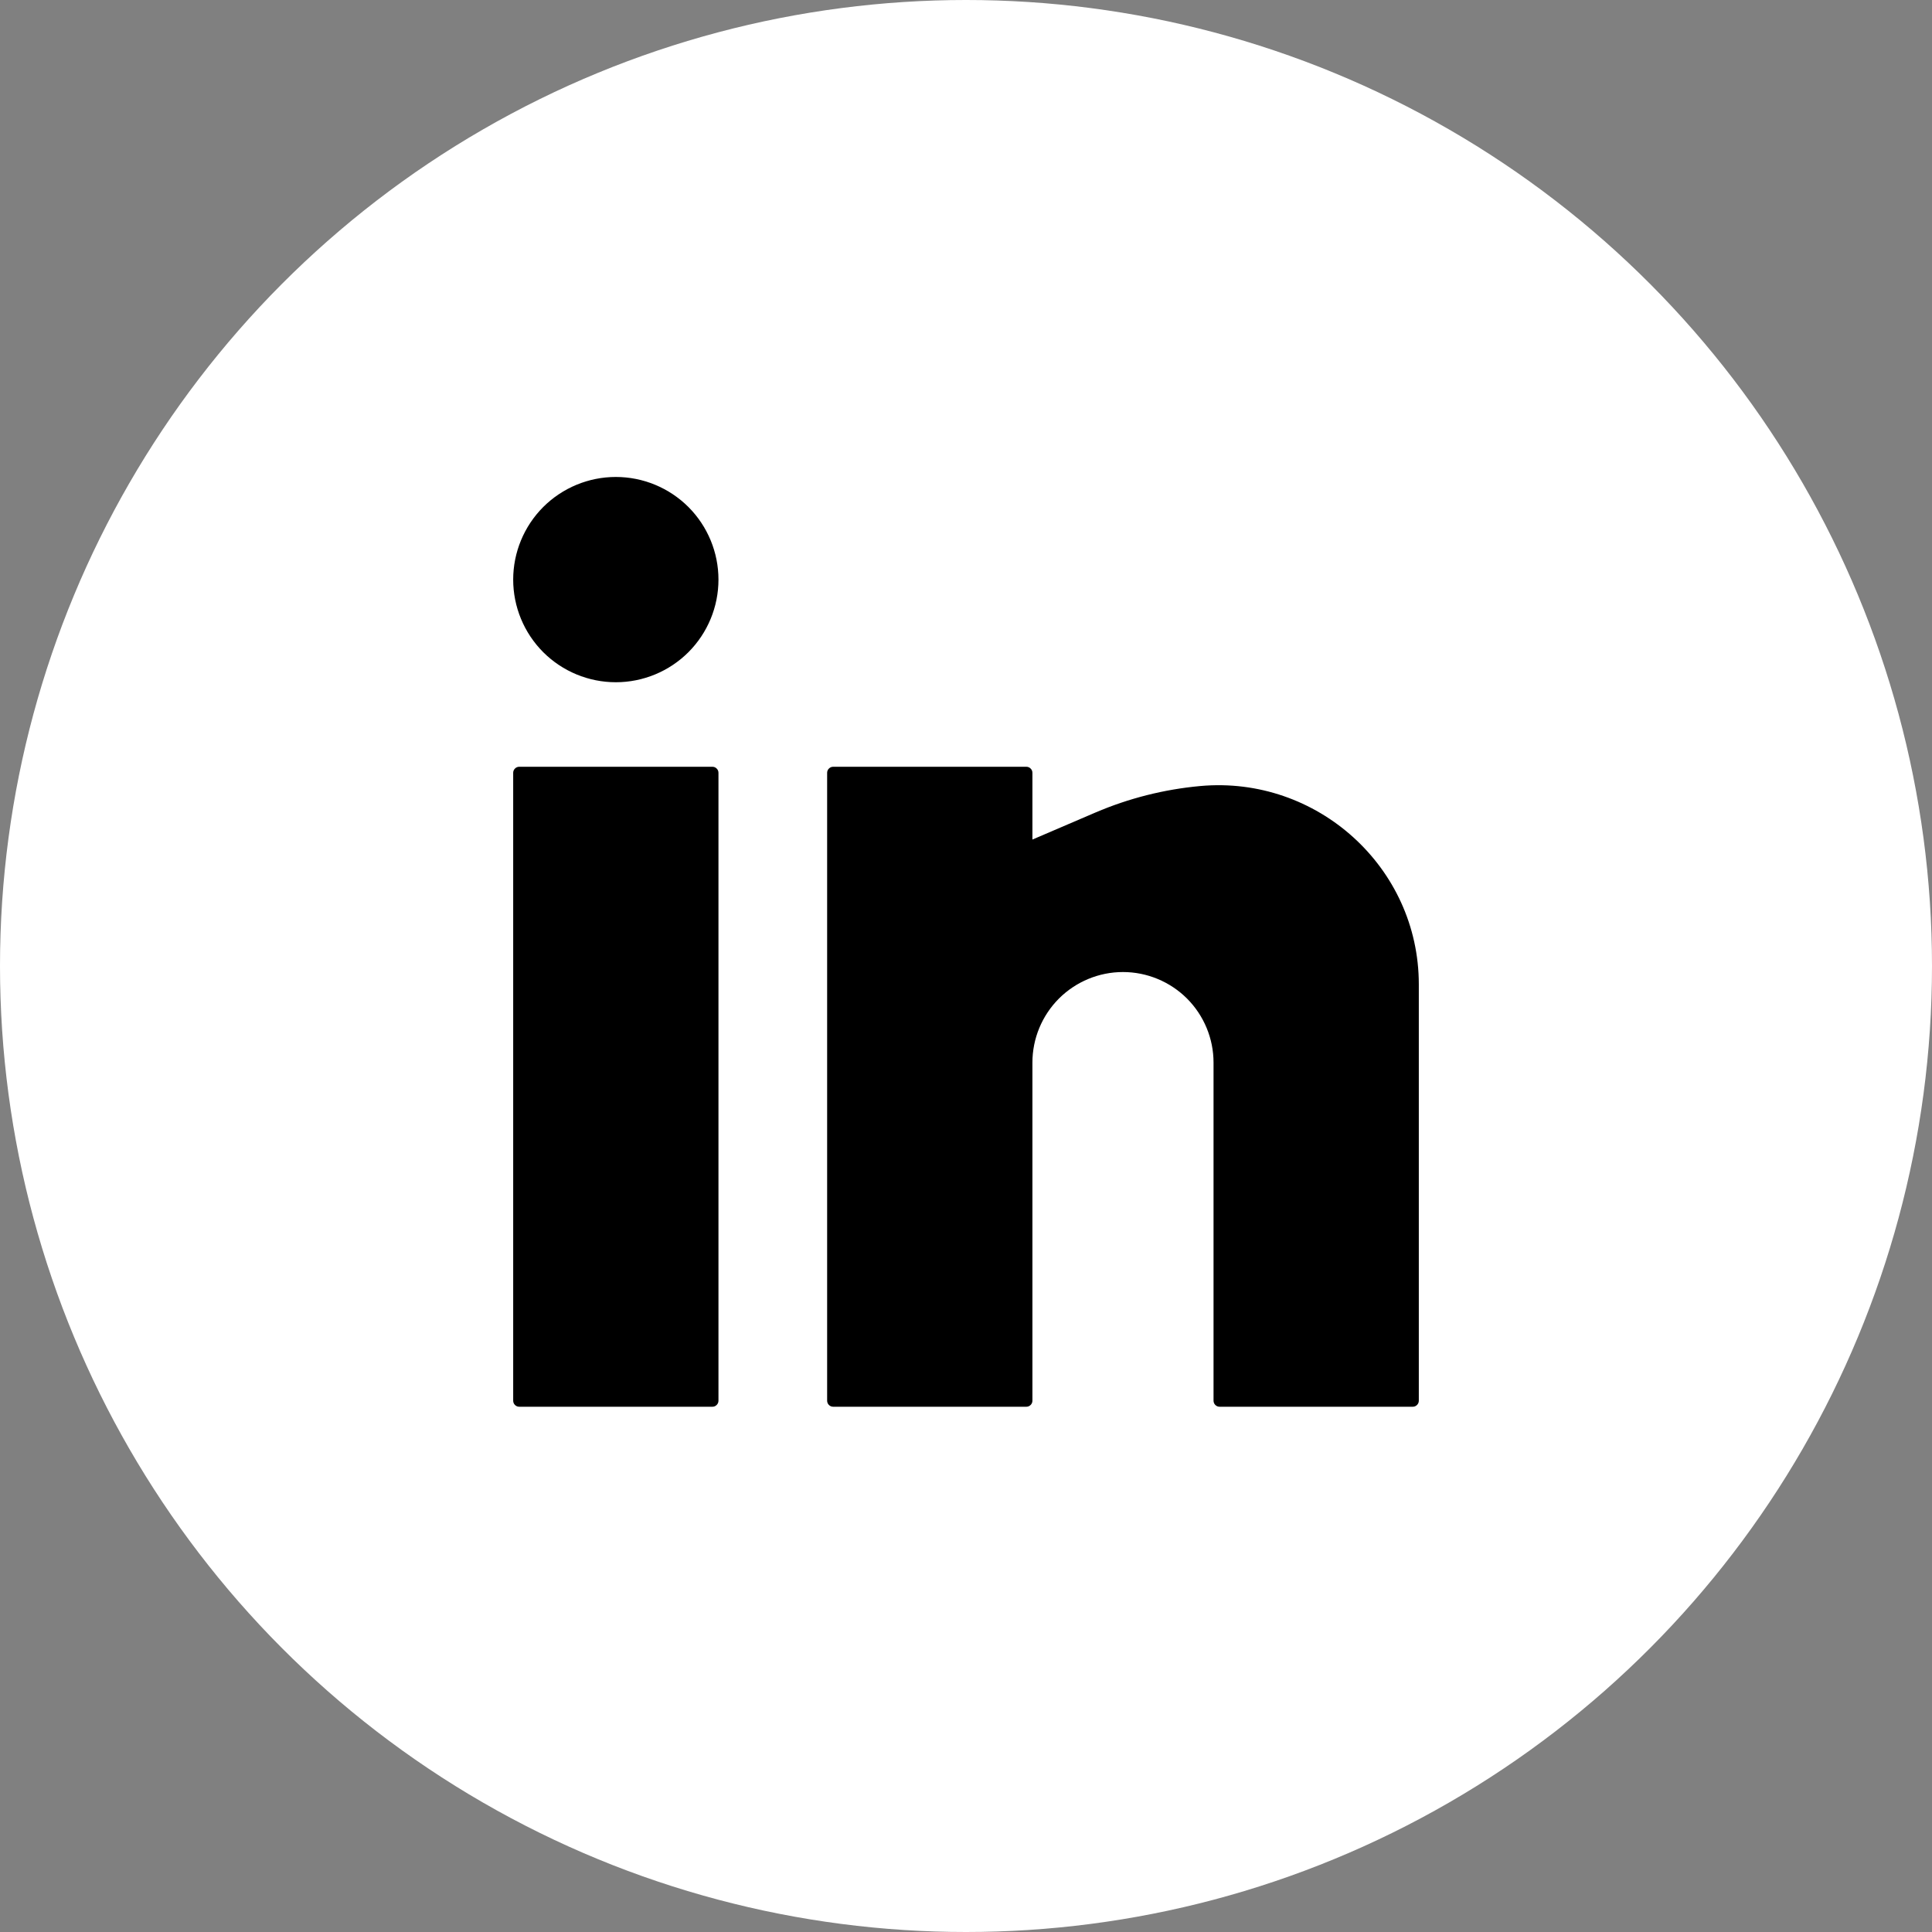
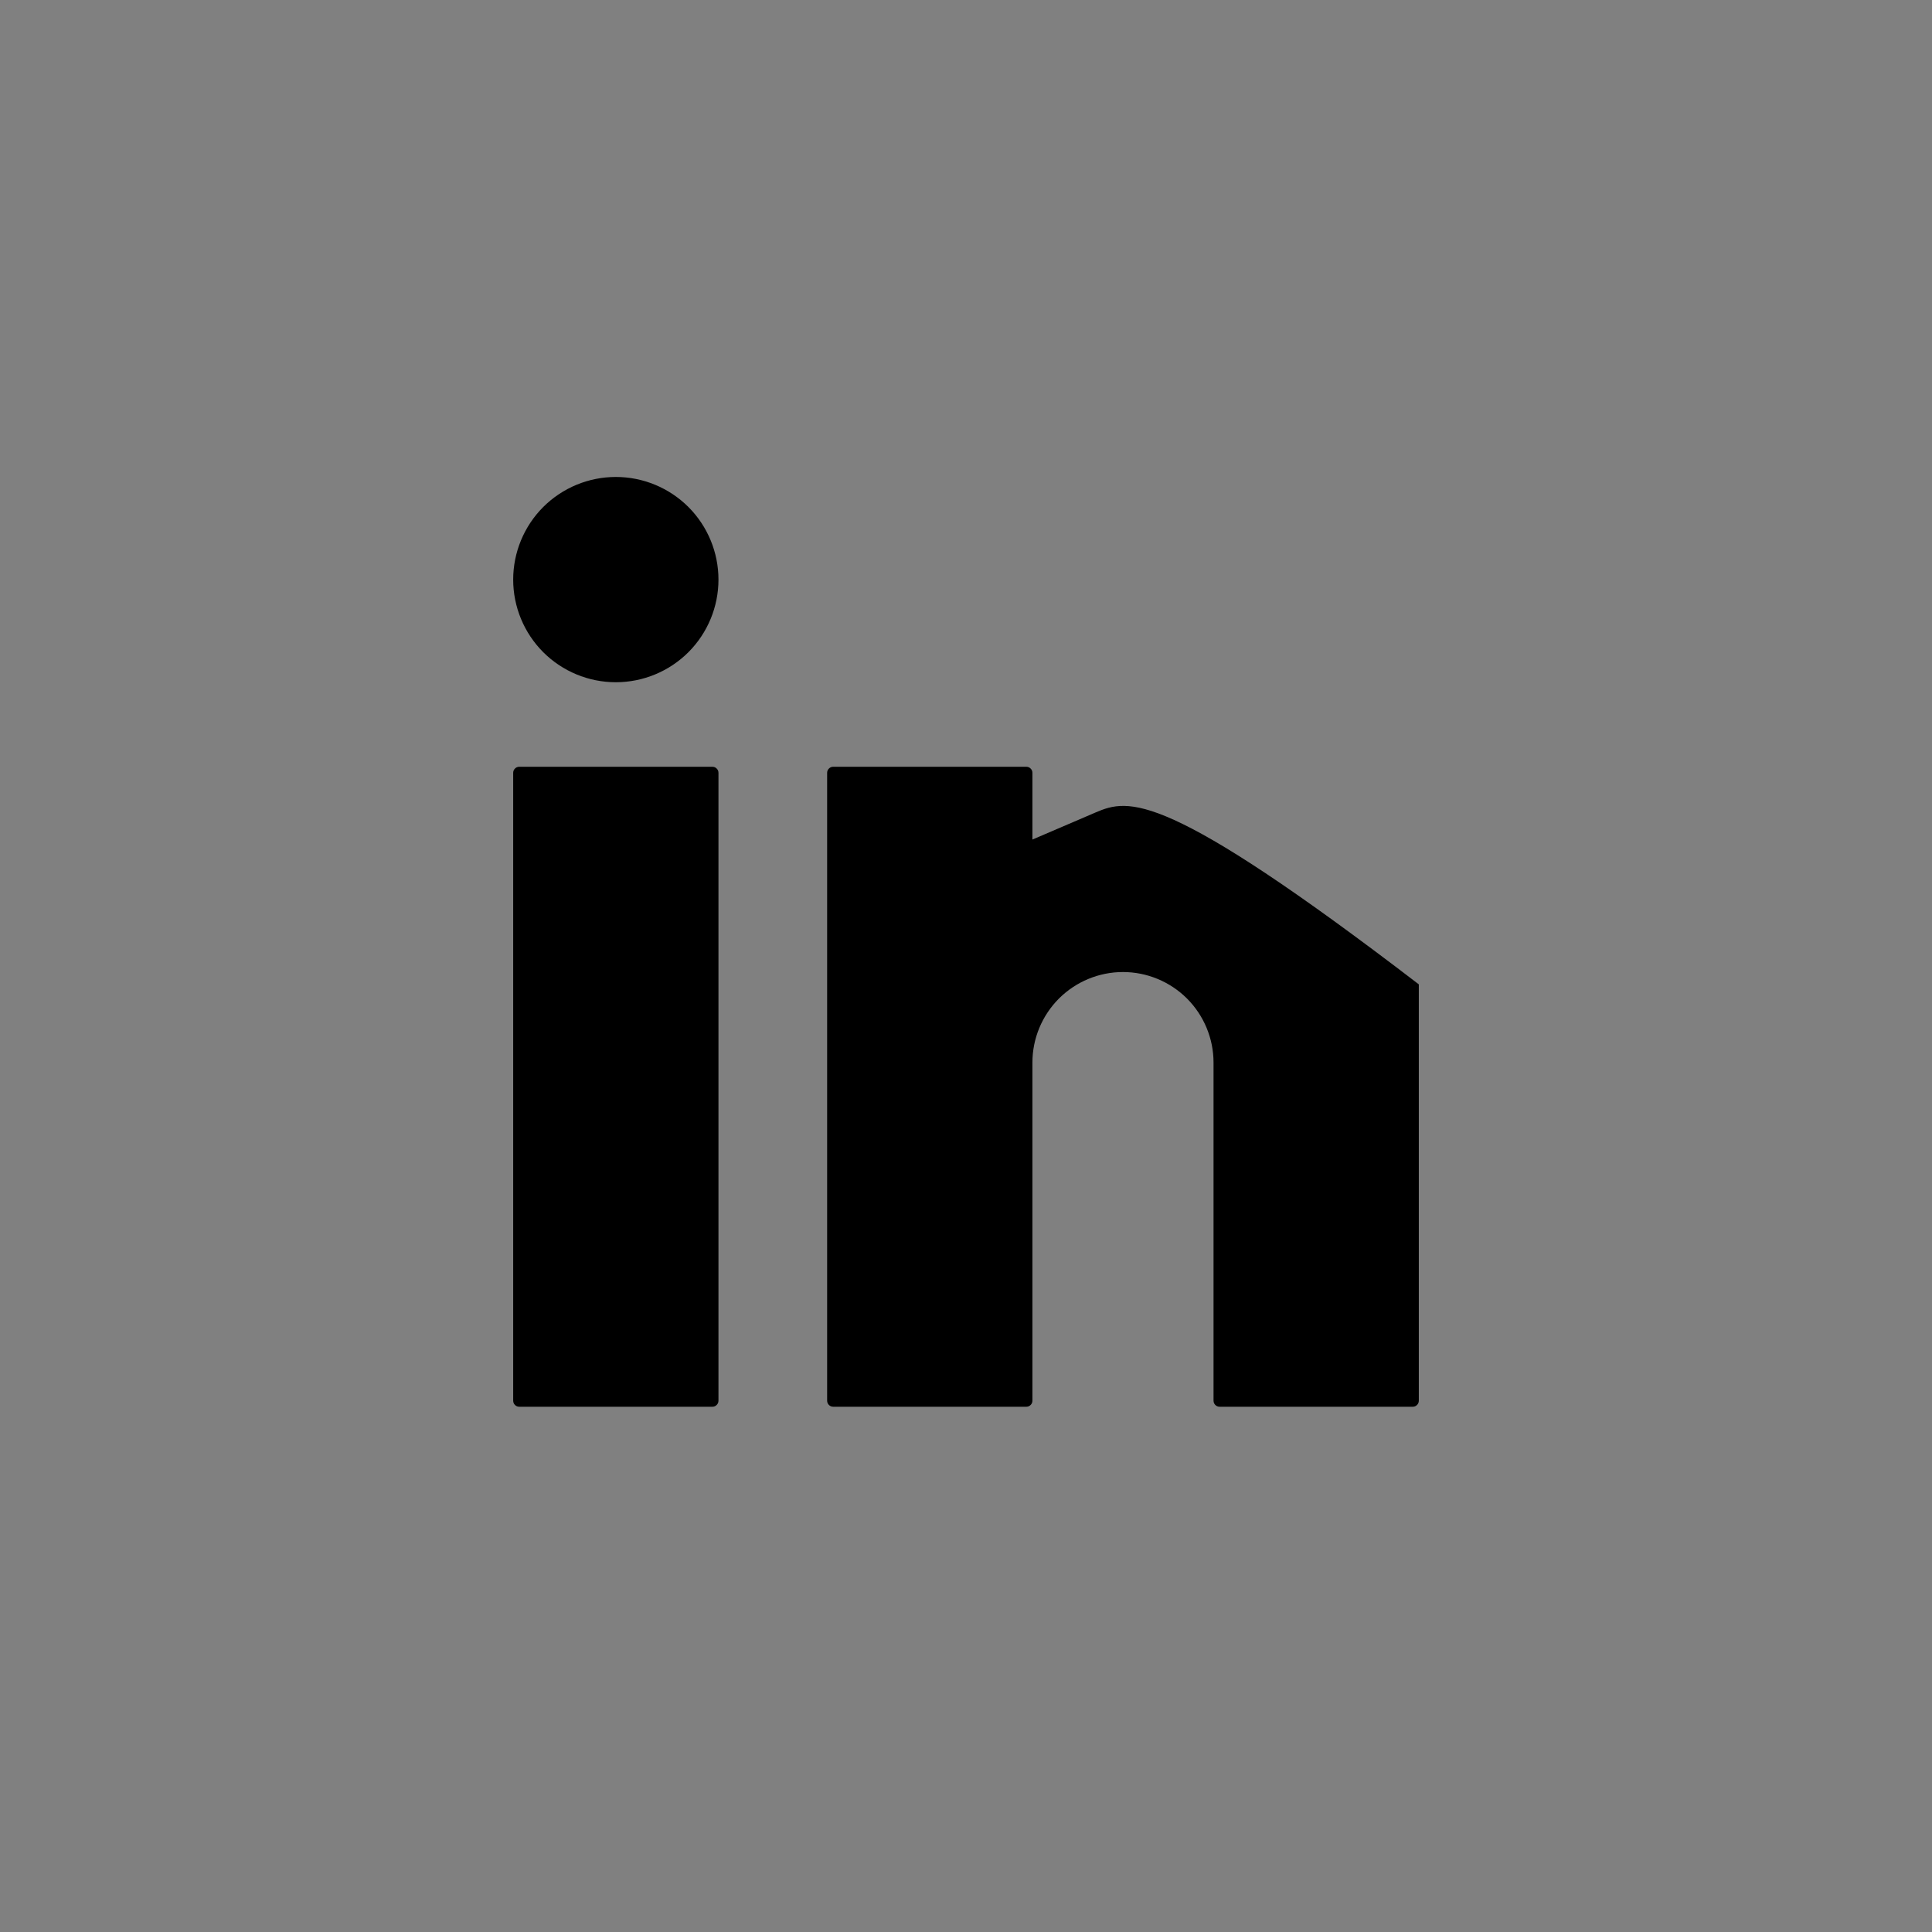
<svg xmlns="http://www.w3.org/2000/svg" width="40" height="40" viewBox="0 0 40 40" fill="none">
  <rect x="0" y="0" width="40" height="40" fill="#808080" stroke="none" />
-   <circle cx="20" cy="20" r="20" fill="white" />
-   <path d="M12.75 9.875C12.186 9.875 11.646 10.099 11.247 10.497C10.849 10.896 10.625 11.436 10.625 12C10.625 12.564 10.849 13.104 11.247 13.503C11.646 13.901 12.186 14.125 12.75 14.125C13.314 14.125 13.854 13.901 14.253 13.503C14.651 13.104 14.875 12.564 14.875 12C14.875 11.436 14.651 10.896 14.253 10.497C13.854 10.099 13.314 9.875 12.75 9.875ZM10.75 15.875C10.717 15.875 10.685 15.888 10.662 15.912C10.638 15.935 10.625 15.967 10.625 16V29C10.625 29.069 10.681 29.125 10.75 29.125H14.75C14.783 29.125 14.815 29.112 14.838 29.088C14.862 29.065 14.875 29.033 14.875 29V16C14.875 15.967 14.862 15.935 14.838 15.912C14.815 15.888 14.783 15.875 14.75 15.875H10.75ZM17.25 15.875C17.217 15.875 17.185 15.888 17.162 15.912C17.138 15.935 17.125 15.967 17.125 16V29C17.125 29.069 17.181 29.125 17.25 29.125H21.25C21.283 29.125 21.315 29.112 21.338 29.088C21.362 29.065 21.375 29.033 21.375 29V22C21.375 21.503 21.573 21.026 21.924 20.674C22.276 20.323 22.753 20.125 23.25 20.125C23.747 20.125 24.224 20.323 24.576 20.674C24.927 21.026 25.125 21.503 25.125 22V29C25.125 29.069 25.181 29.125 25.25 29.125H29.25C29.283 29.125 29.315 29.112 29.338 29.088C29.362 29.065 29.375 29.033 29.375 29V20.38C29.375 17.953 27.265 16.055 24.85 16.274C24.103 16.342 23.371 16.527 22.681 16.822L21.375 17.382V16C21.375 15.967 21.362 15.935 21.338 15.912C21.315 15.888 21.283 15.875 21.25 15.875H17.25Z" fill="black" />
+   <path d="M12.75 9.875C12.186 9.875 11.646 10.099 11.247 10.497C10.849 10.896 10.625 11.436 10.625 12C10.625 12.564 10.849 13.104 11.247 13.503C11.646 13.901 12.186 14.125 12.75 14.125C13.314 14.125 13.854 13.901 14.253 13.503C14.651 13.104 14.875 12.564 14.875 12C14.875 11.436 14.651 10.896 14.253 10.497C13.854 10.099 13.314 9.875 12.75 9.875ZM10.75 15.875C10.717 15.875 10.685 15.888 10.662 15.912C10.638 15.935 10.625 15.967 10.625 16V29C10.625 29.069 10.681 29.125 10.75 29.125H14.75C14.783 29.125 14.815 29.112 14.838 29.088C14.862 29.065 14.875 29.033 14.875 29V16C14.875 15.967 14.862 15.935 14.838 15.912C14.815 15.888 14.783 15.875 14.75 15.875H10.75ZM17.25 15.875C17.217 15.875 17.185 15.888 17.162 15.912C17.138 15.935 17.125 15.967 17.125 16V29C17.125 29.069 17.181 29.125 17.25 29.125H21.25C21.283 29.125 21.315 29.112 21.338 29.088C21.362 29.065 21.375 29.033 21.375 29V22C21.375 21.503 21.573 21.026 21.924 20.674C22.276 20.323 22.753 20.125 23.25 20.125C23.747 20.125 24.224 20.323 24.576 20.674C24.927 21.026 25.125 21.503 25.125 22V29C25.125 29.069 25.181 29.125 25.25 29.125H29.25C29.283 29.125 29.315 29.112 29.338 29.088C29.362 29.065 29.375 29.033 29.375 29V20.38C24.103 16.342 23.371 16.527 22.681 16.822L21.375 17.382V16C21.375 15.967 21.362 15.935 21.338 15.912C21.315 15.888 21.283 15.875 21.25 15.875H17.25Z" fill="black" />
</svg>